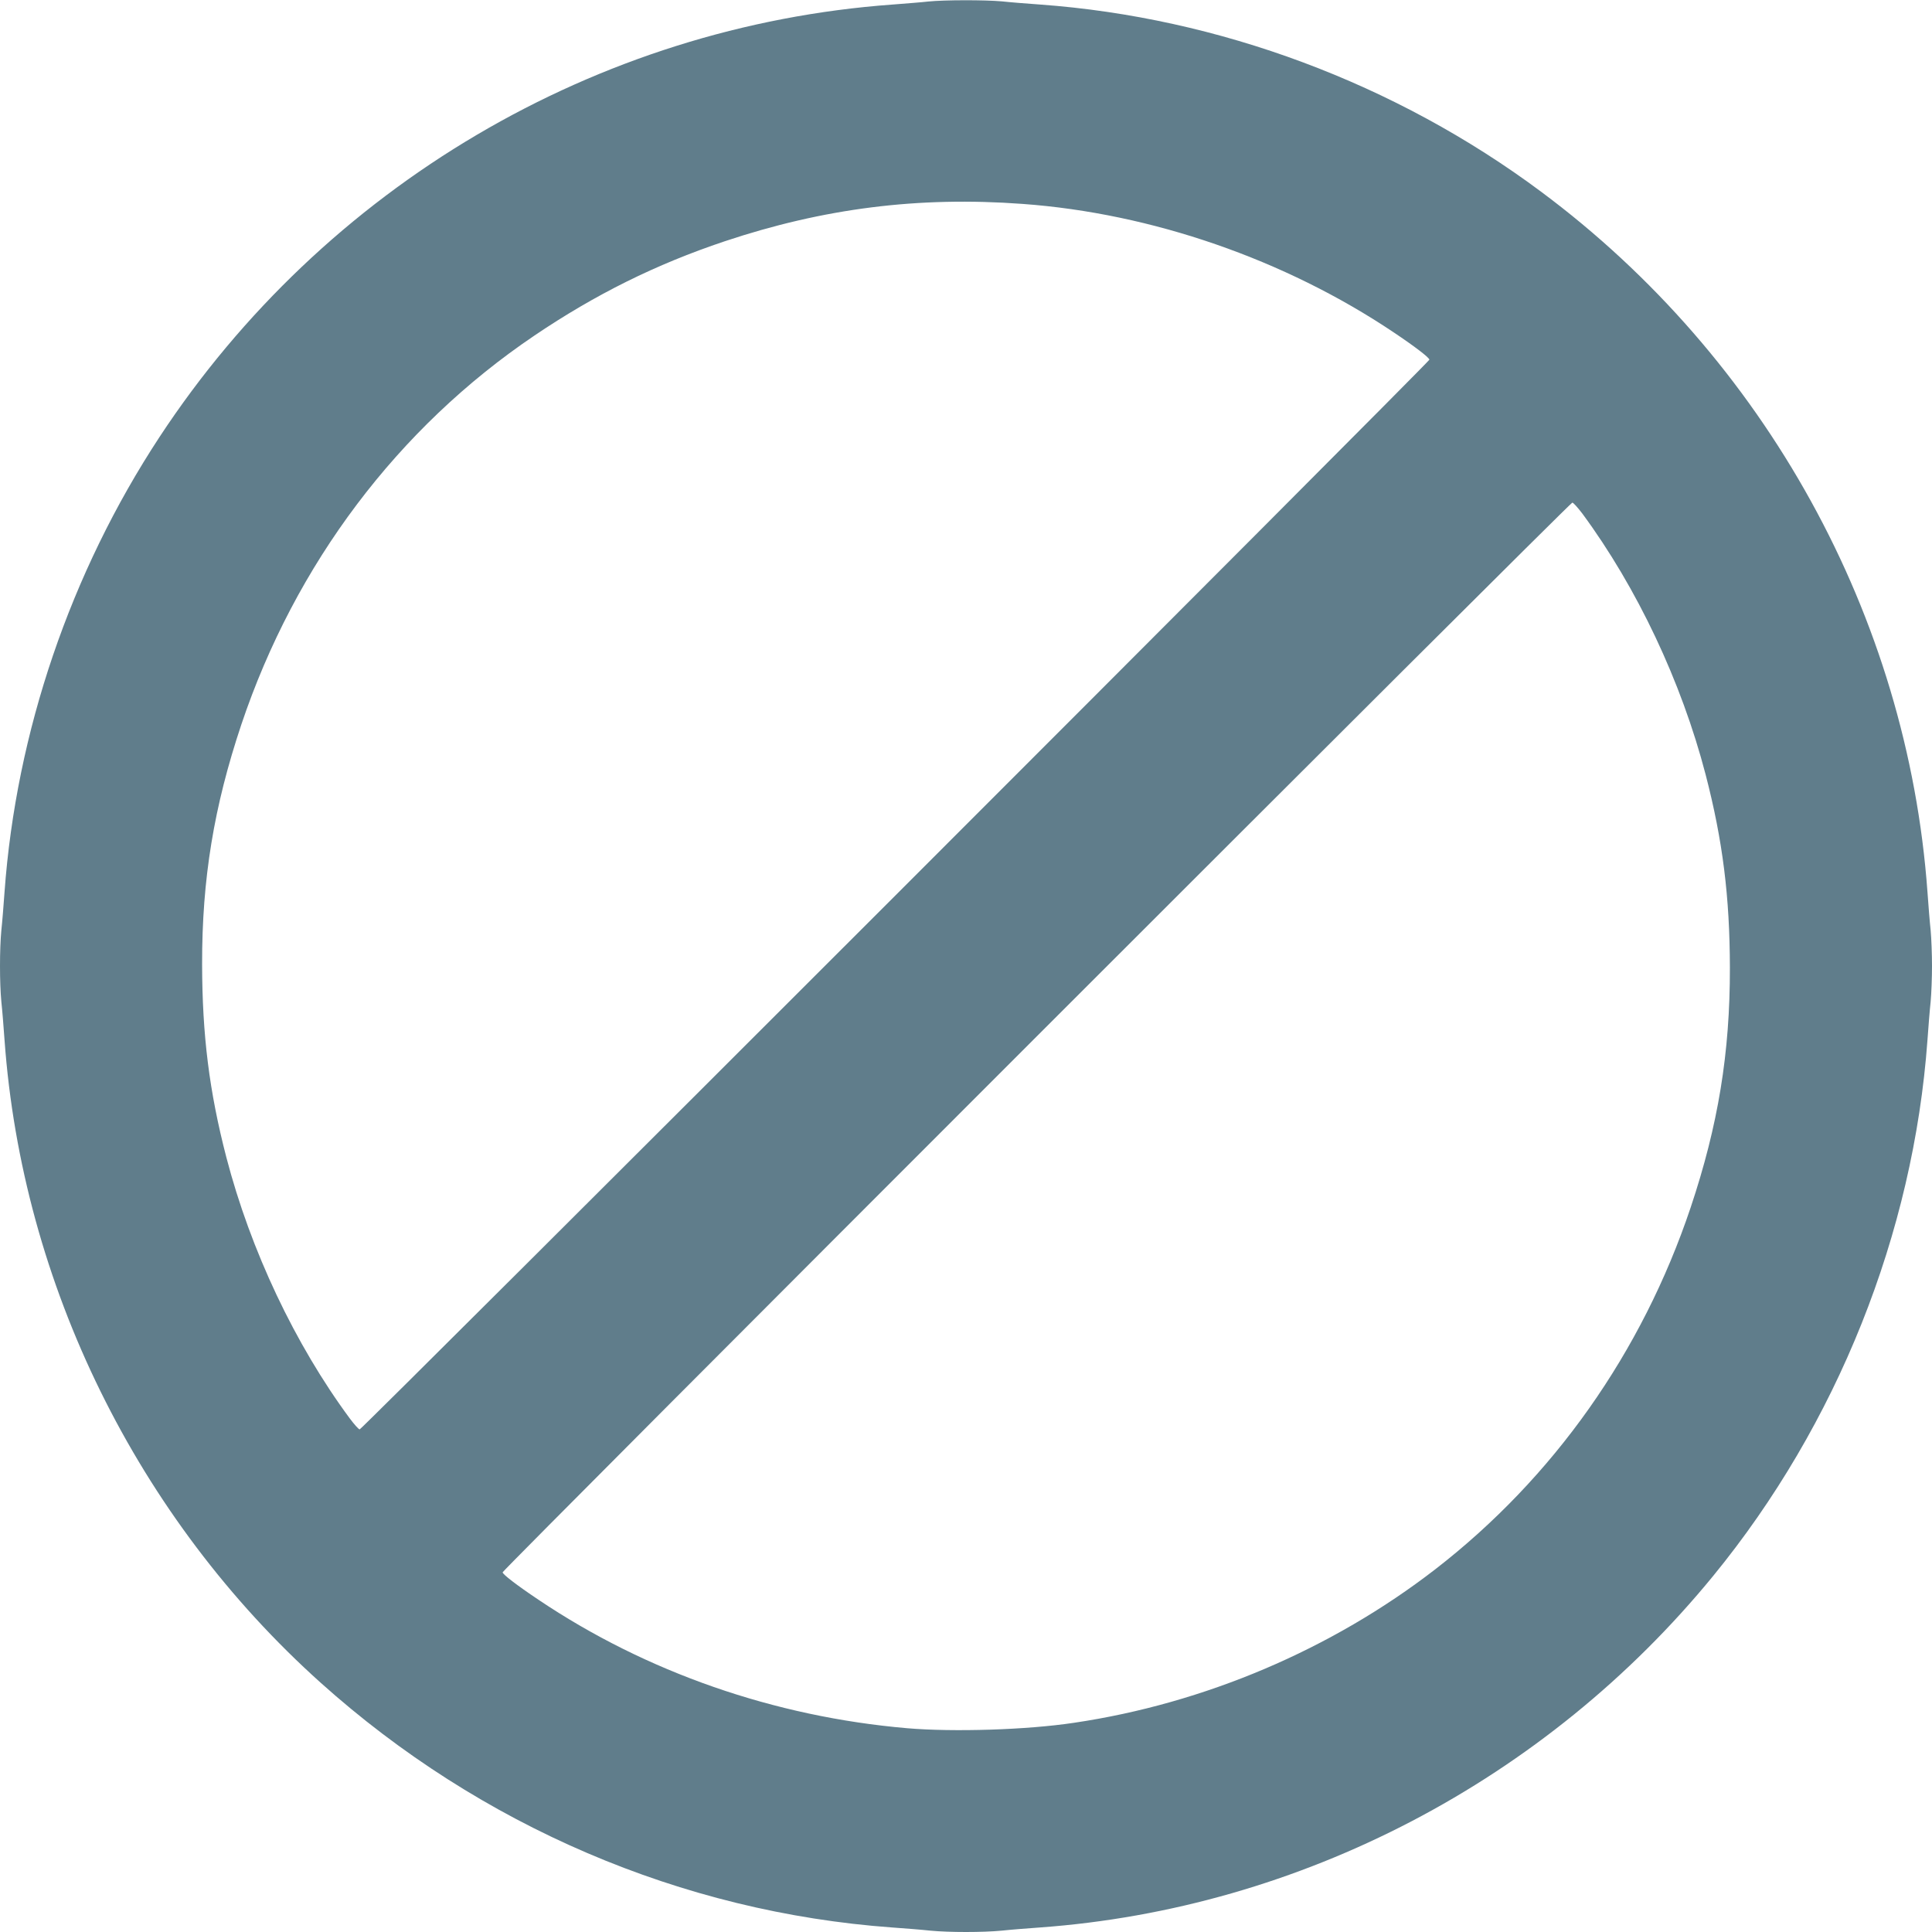
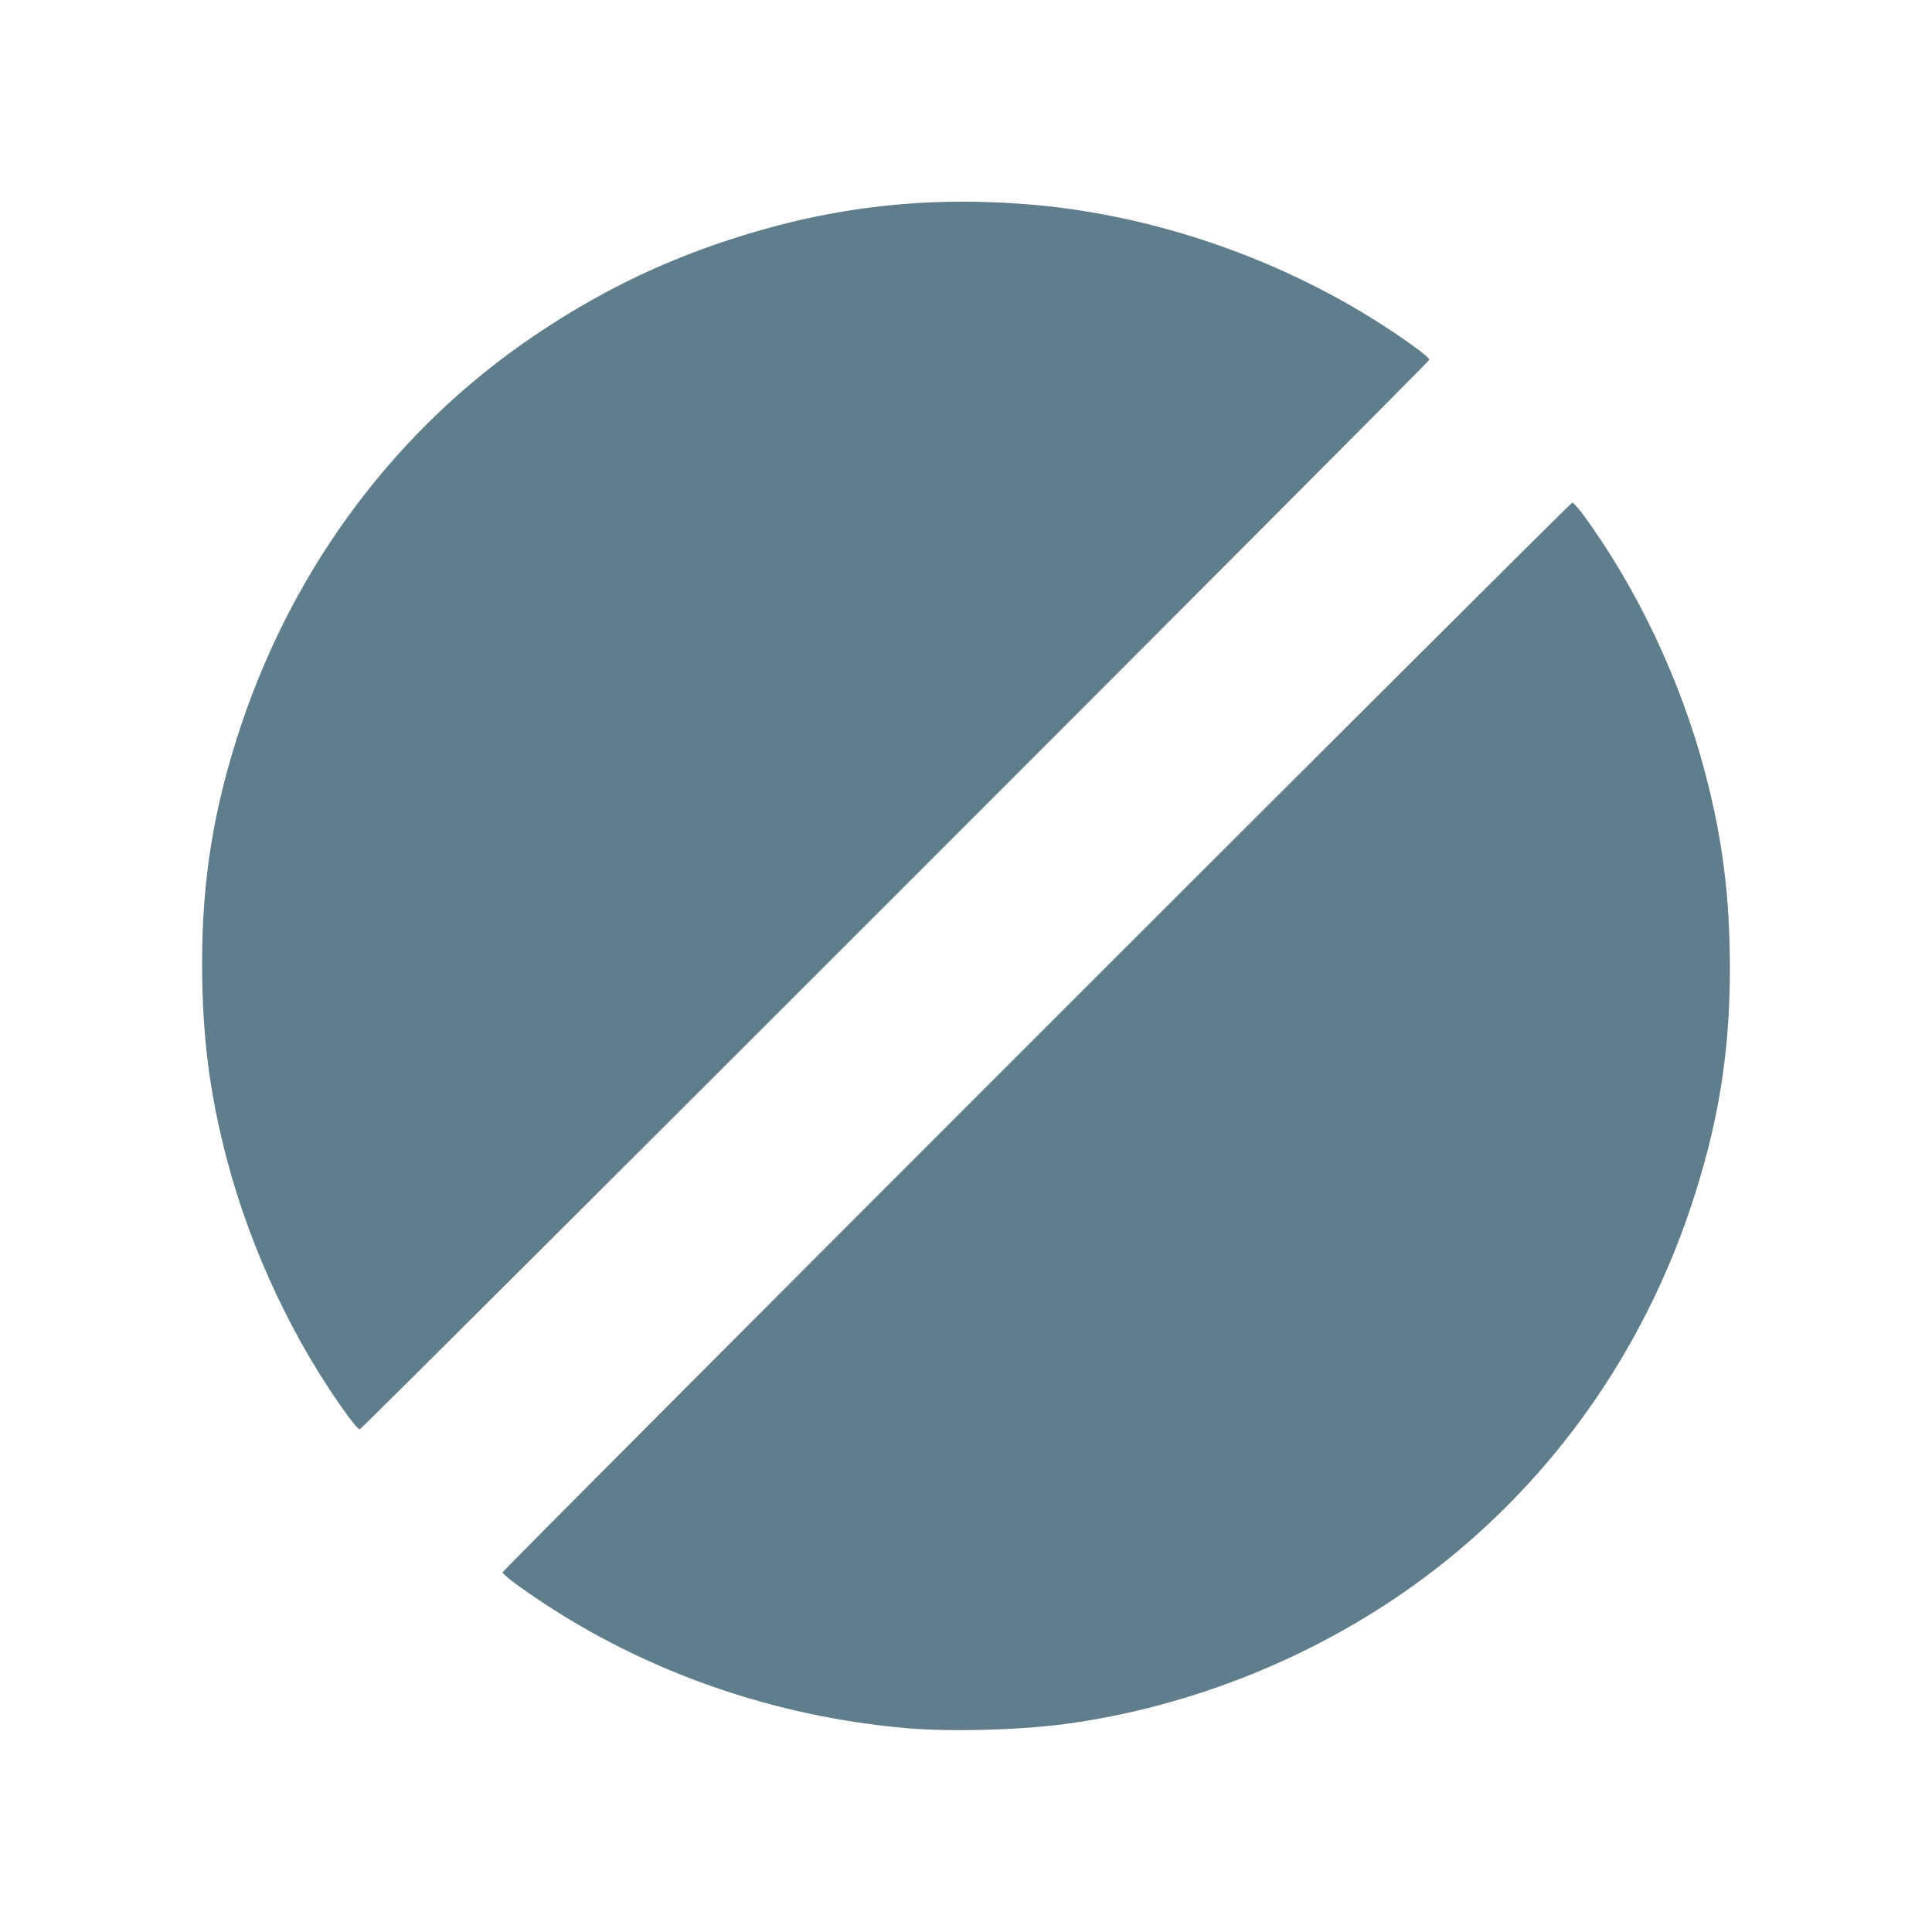
<svg xmlns="http://www.w3.org/2000/svg" version="1.0" width="1280pt" height="1280pt" viewBox="0 0 1280 1280" preserveAspectRatio="xMidYMid meet">
  <g transform="translate(0,1280) scale(0.1,-0.1)" fill="#607d8b" stroke="none">
-     <path d="M6150 12790 c-41 -5 -147 -13 -235 -20 -1963 -142 -3768 -1206 -4858 -2865 -590 -898 -950 -1955 -1027 -3015 -6 -85 -15 -199 -21 -253 -12 -125 -12 -349 0 -474 6 -54 15 -168 21 -253 117 -1619 880 -3169 2095 -4259 1058 -949 2393 -1520 3785 -1621 85 -6 199 -15 253 -21 125 -12 349 -12 474 0 54 6 168 15 253 21 1726 125 3353 975 4461 2330 821 1004 1326 2268 1419 3550 6 85 15 199 21 253 5 54 9 160 9 237 0 77 -4 183 -9 237 -6 54 -15 168 -21 253 -132 1827 -1075 3535 -2560 4640 -963 717 -2135 1154 -3320 1240 -85 6 -199 15 -253 21 -113 10 -377 10 -487 -1z m625 -1341 c855 -62 1738 -368 2457 -850 145 -97 238 -169 238 -182 0 -16 -7071 -7087 -7087 -7087 -7 0 -36 33 -66 73 -363 491 -657 1114 -817 1728 -114 439 -160 811 -161 1280 -1 565 78 1045 260 1589 357 1063 1037 1966 1942 2577 404 273 805 472 1259 624 656 219 1285 299 1975 248z m3708 -2051 c363 -492 657 -1115 817 -1729 114 -439 160 -811 161 -1280 1 -565 -78 -1045 -260 -1589 -322 -960 -908 -1790 -1692 -2397 -687 -531 -1529 -889 -2394 -1017 -312 -47 -798 -62 -1104 -36 -881 76 -1729 371 -2443 851 -145 97 -238 169 -238 182 0 16 7071 7087 7087 7087 7 0 36 -33 66 -72z" />
+     <path d="M6150 12790 z m625 -1341 c855 -62 1738 -368 2457 -850 145 -97 238 -169 238 -182 0 -16 -7071 -7087 -7087 -7087 -7 0 -36 33 -66 73 -363 491 -657 1114 -817 1728 -114 439 -160 811 -161 1280 -1 565 78 1045 260 1589 357 1063 1037 1966 1942 2577 404 273 805 472 1259 624 656 219 1285 299 1975 248z m3708 -2051 c363 -492 657 -1115 817 -1729 114 -439 160 -811 161 -1280 1 -565 -78 -1045 -260 -1589 -322 -960 -908 -1790 -1692 -2397 -687 -531 -1529 -889 -2394 -1017 -312 -47 -798 -62 -1104 -36 -881 76 -1729 371 -2443 851 -145 97 -238 169 -238 182 0 16 7071 7087 7087 7087 7 0 36 -33 66 -72z" />
  </g>
</svg>